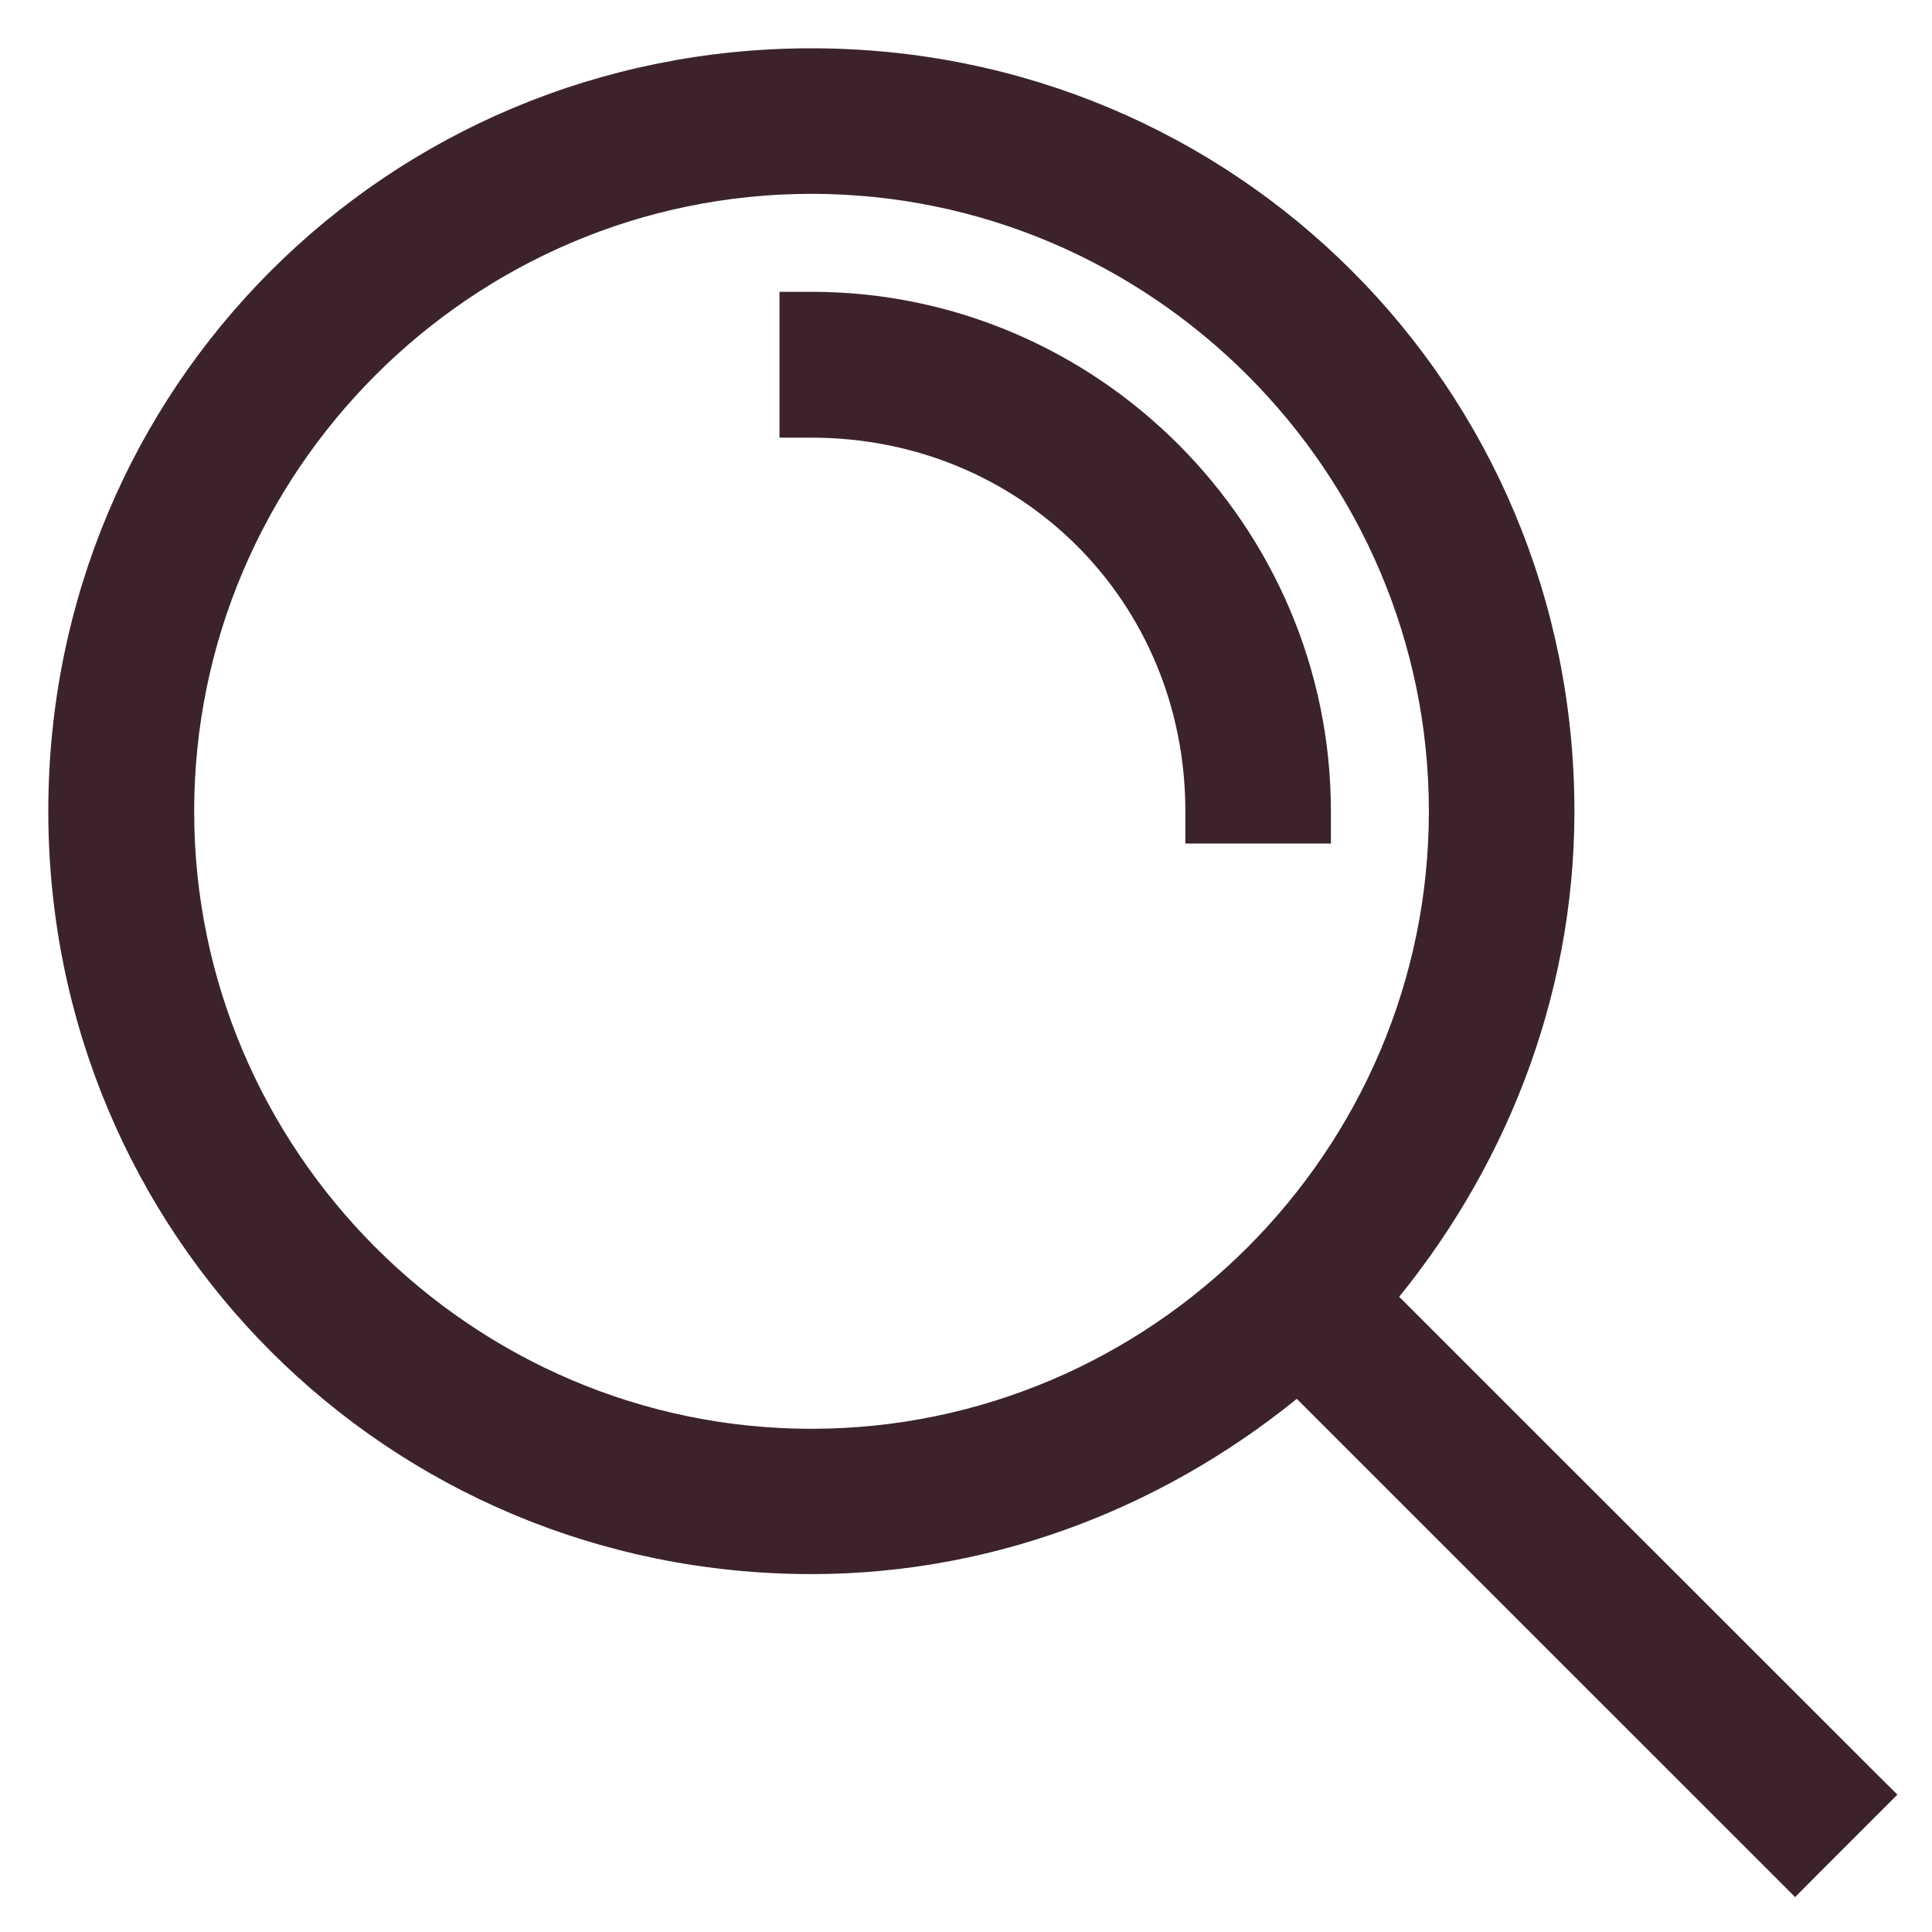
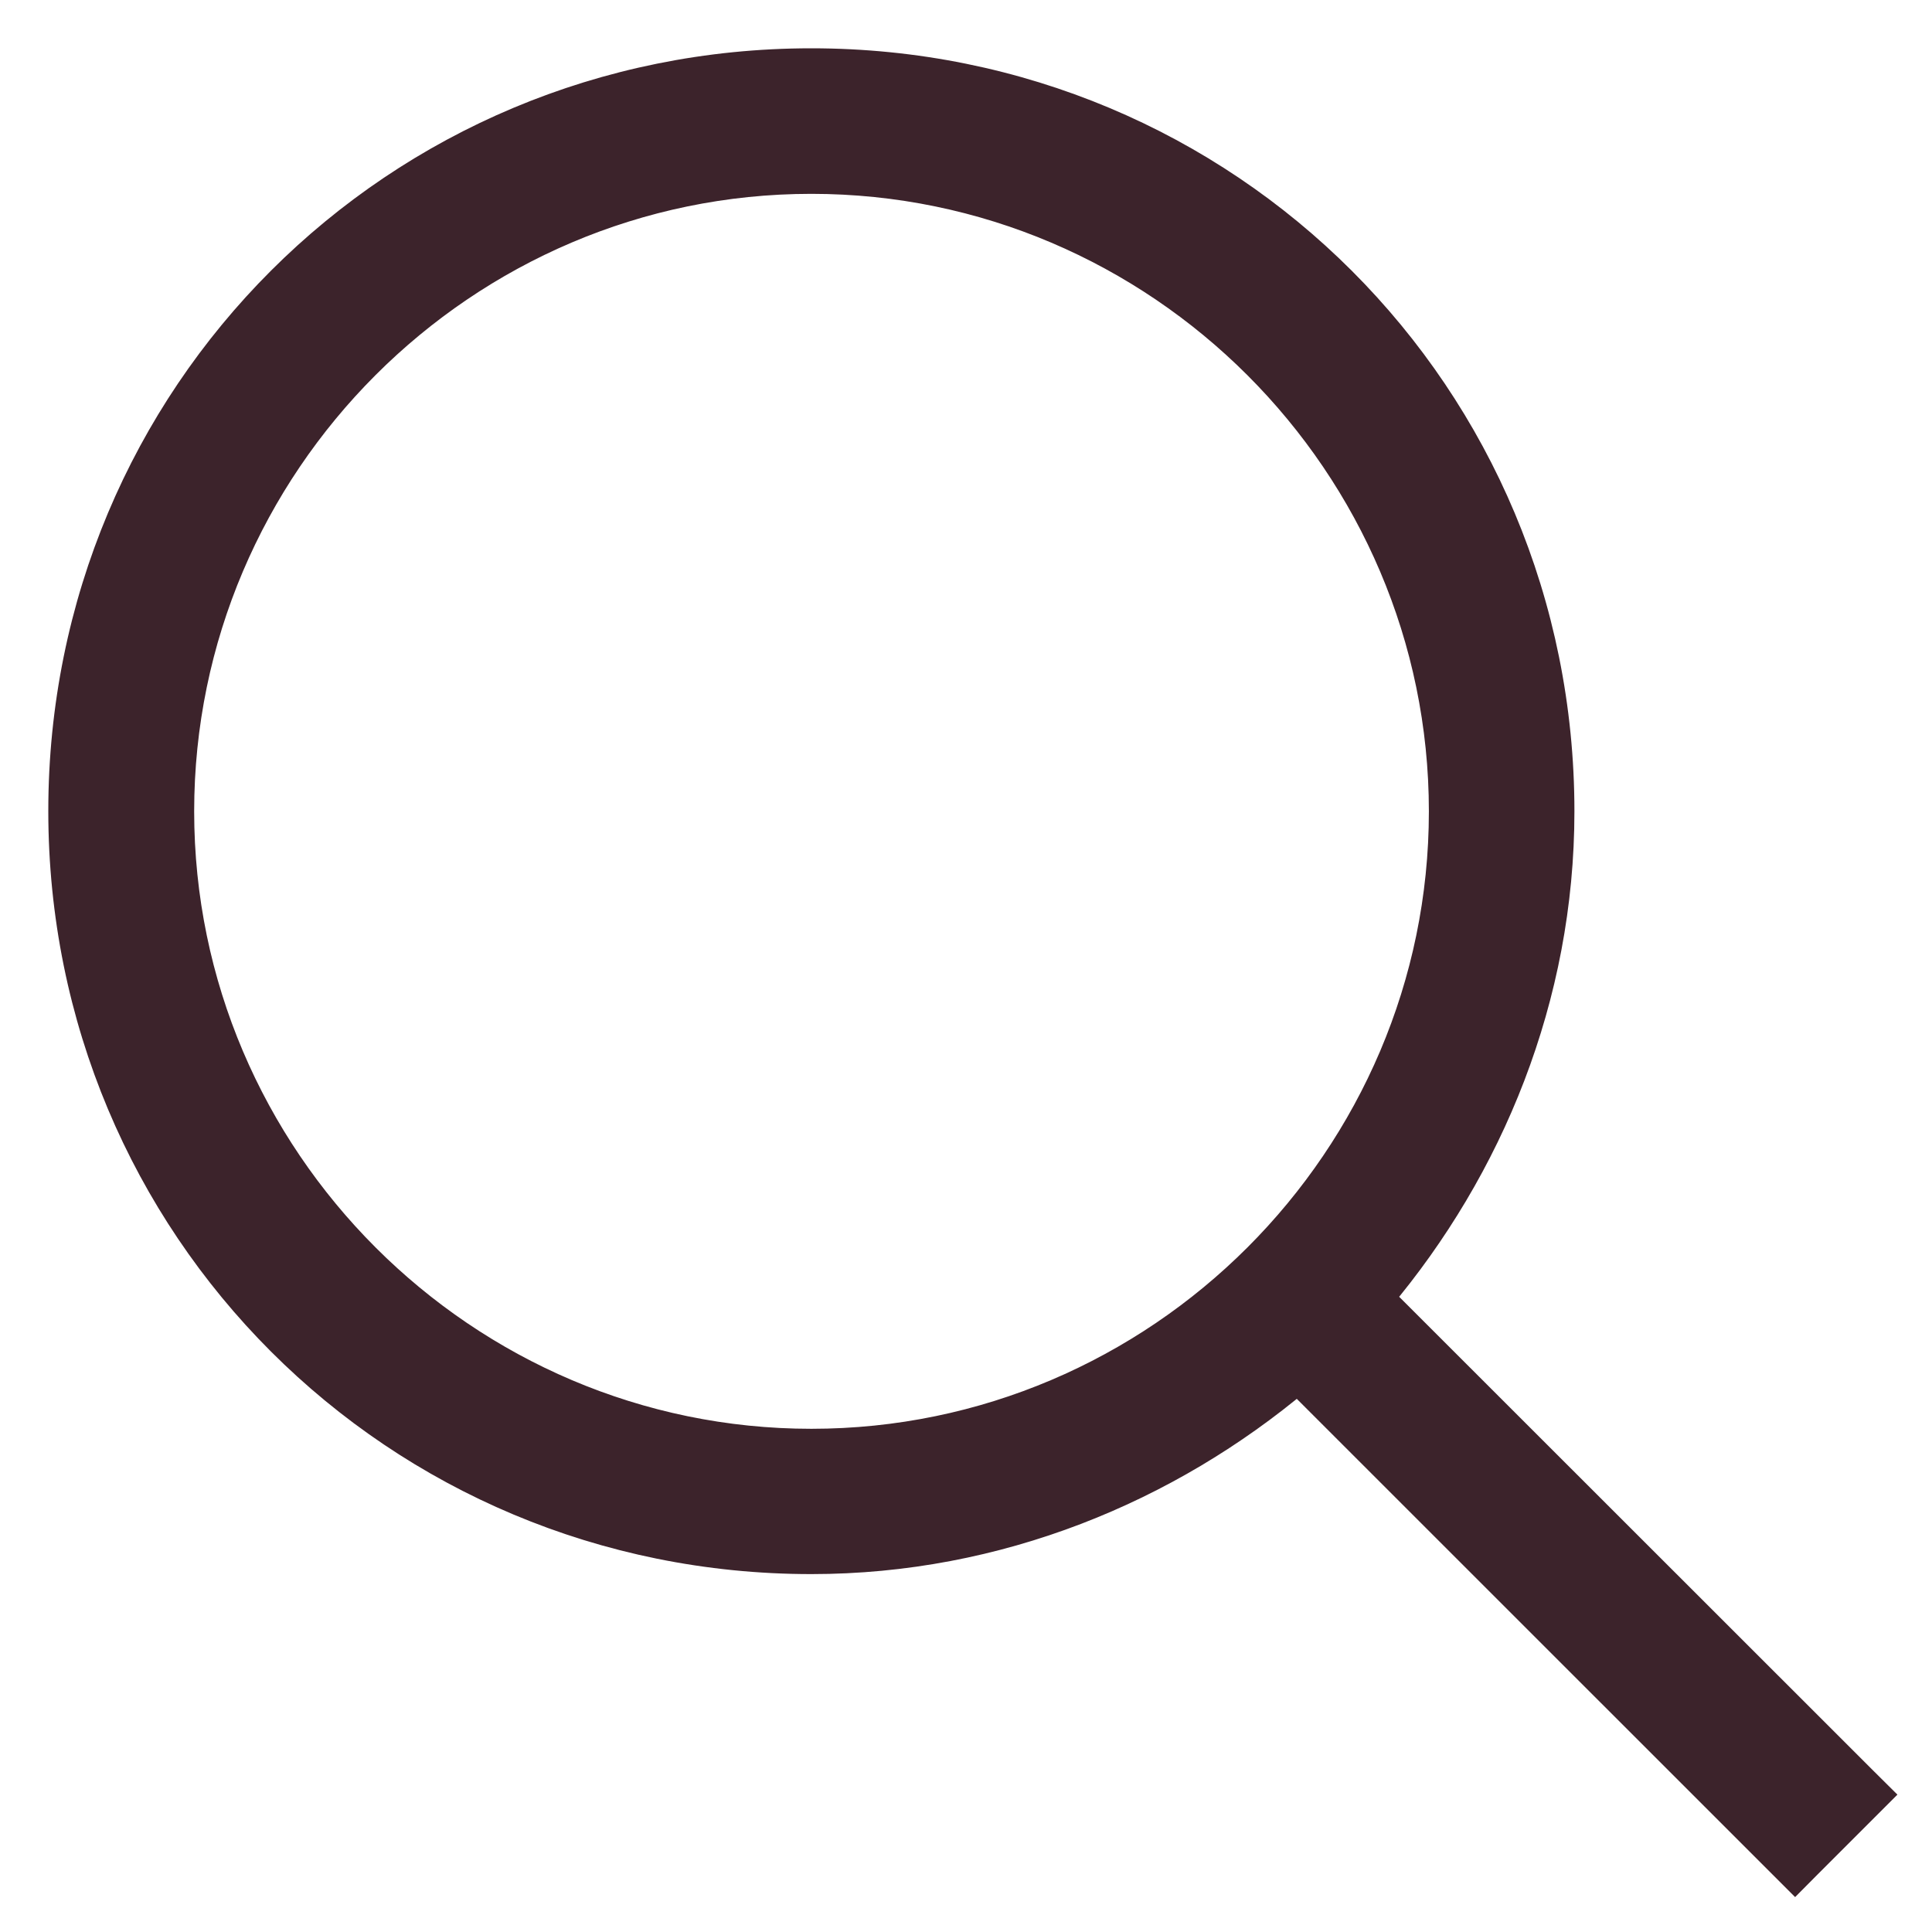
<svg xmlns="http://www.w3.org/2000/svg" width="24" height="24" viewBox="0 0 24 24" fill="none">
  <path d="M23.145 22.153L23.287 22.294L23.145 22.436L22.44 23.141L22.299 23.283L22.157 23.141L16.122 17.107C14.494 18.477 12.388 19.354 10.079 19.354C4.927 19.354 0.8 15.231 0.8 10.075C0.8 4.919 4.927 0.8 10.079 0.8C15.235 0.8 19.358 4.923 19.358 10.079C19.358 12.384 18.481 14.494 17.111 16.122L23.145 22.153ZM10.079 17.949C14.408 17.949 17.95 14.408 17.95 10.079C17.95 5.75 14.408 2.208 10.079 2.208C5.75 2.208 2.212 5.749 2.212 10.079C2.212 14.408 5.754 17.949 10.079 17.949Z" fill="#3C232B" stroke="#3C232B" stroke-width="0.4" />
-   <path d="M16.333 10.079L16.333 10.279L16.133 10.279L15.124 10.279L14.925 10.279L14.925 10.079C14.925 7.364 12.794 5.237 10.083 5.237L9.883 5.237L9.883 5.037L9.883 4.025L9.883 3.825L10.083 3.825C13.521 3.825 16.333 6.641 16.333 10.079Z" fill="#3C232B" stroke="#3C232B" stroke-width="0.4" />
</svg>